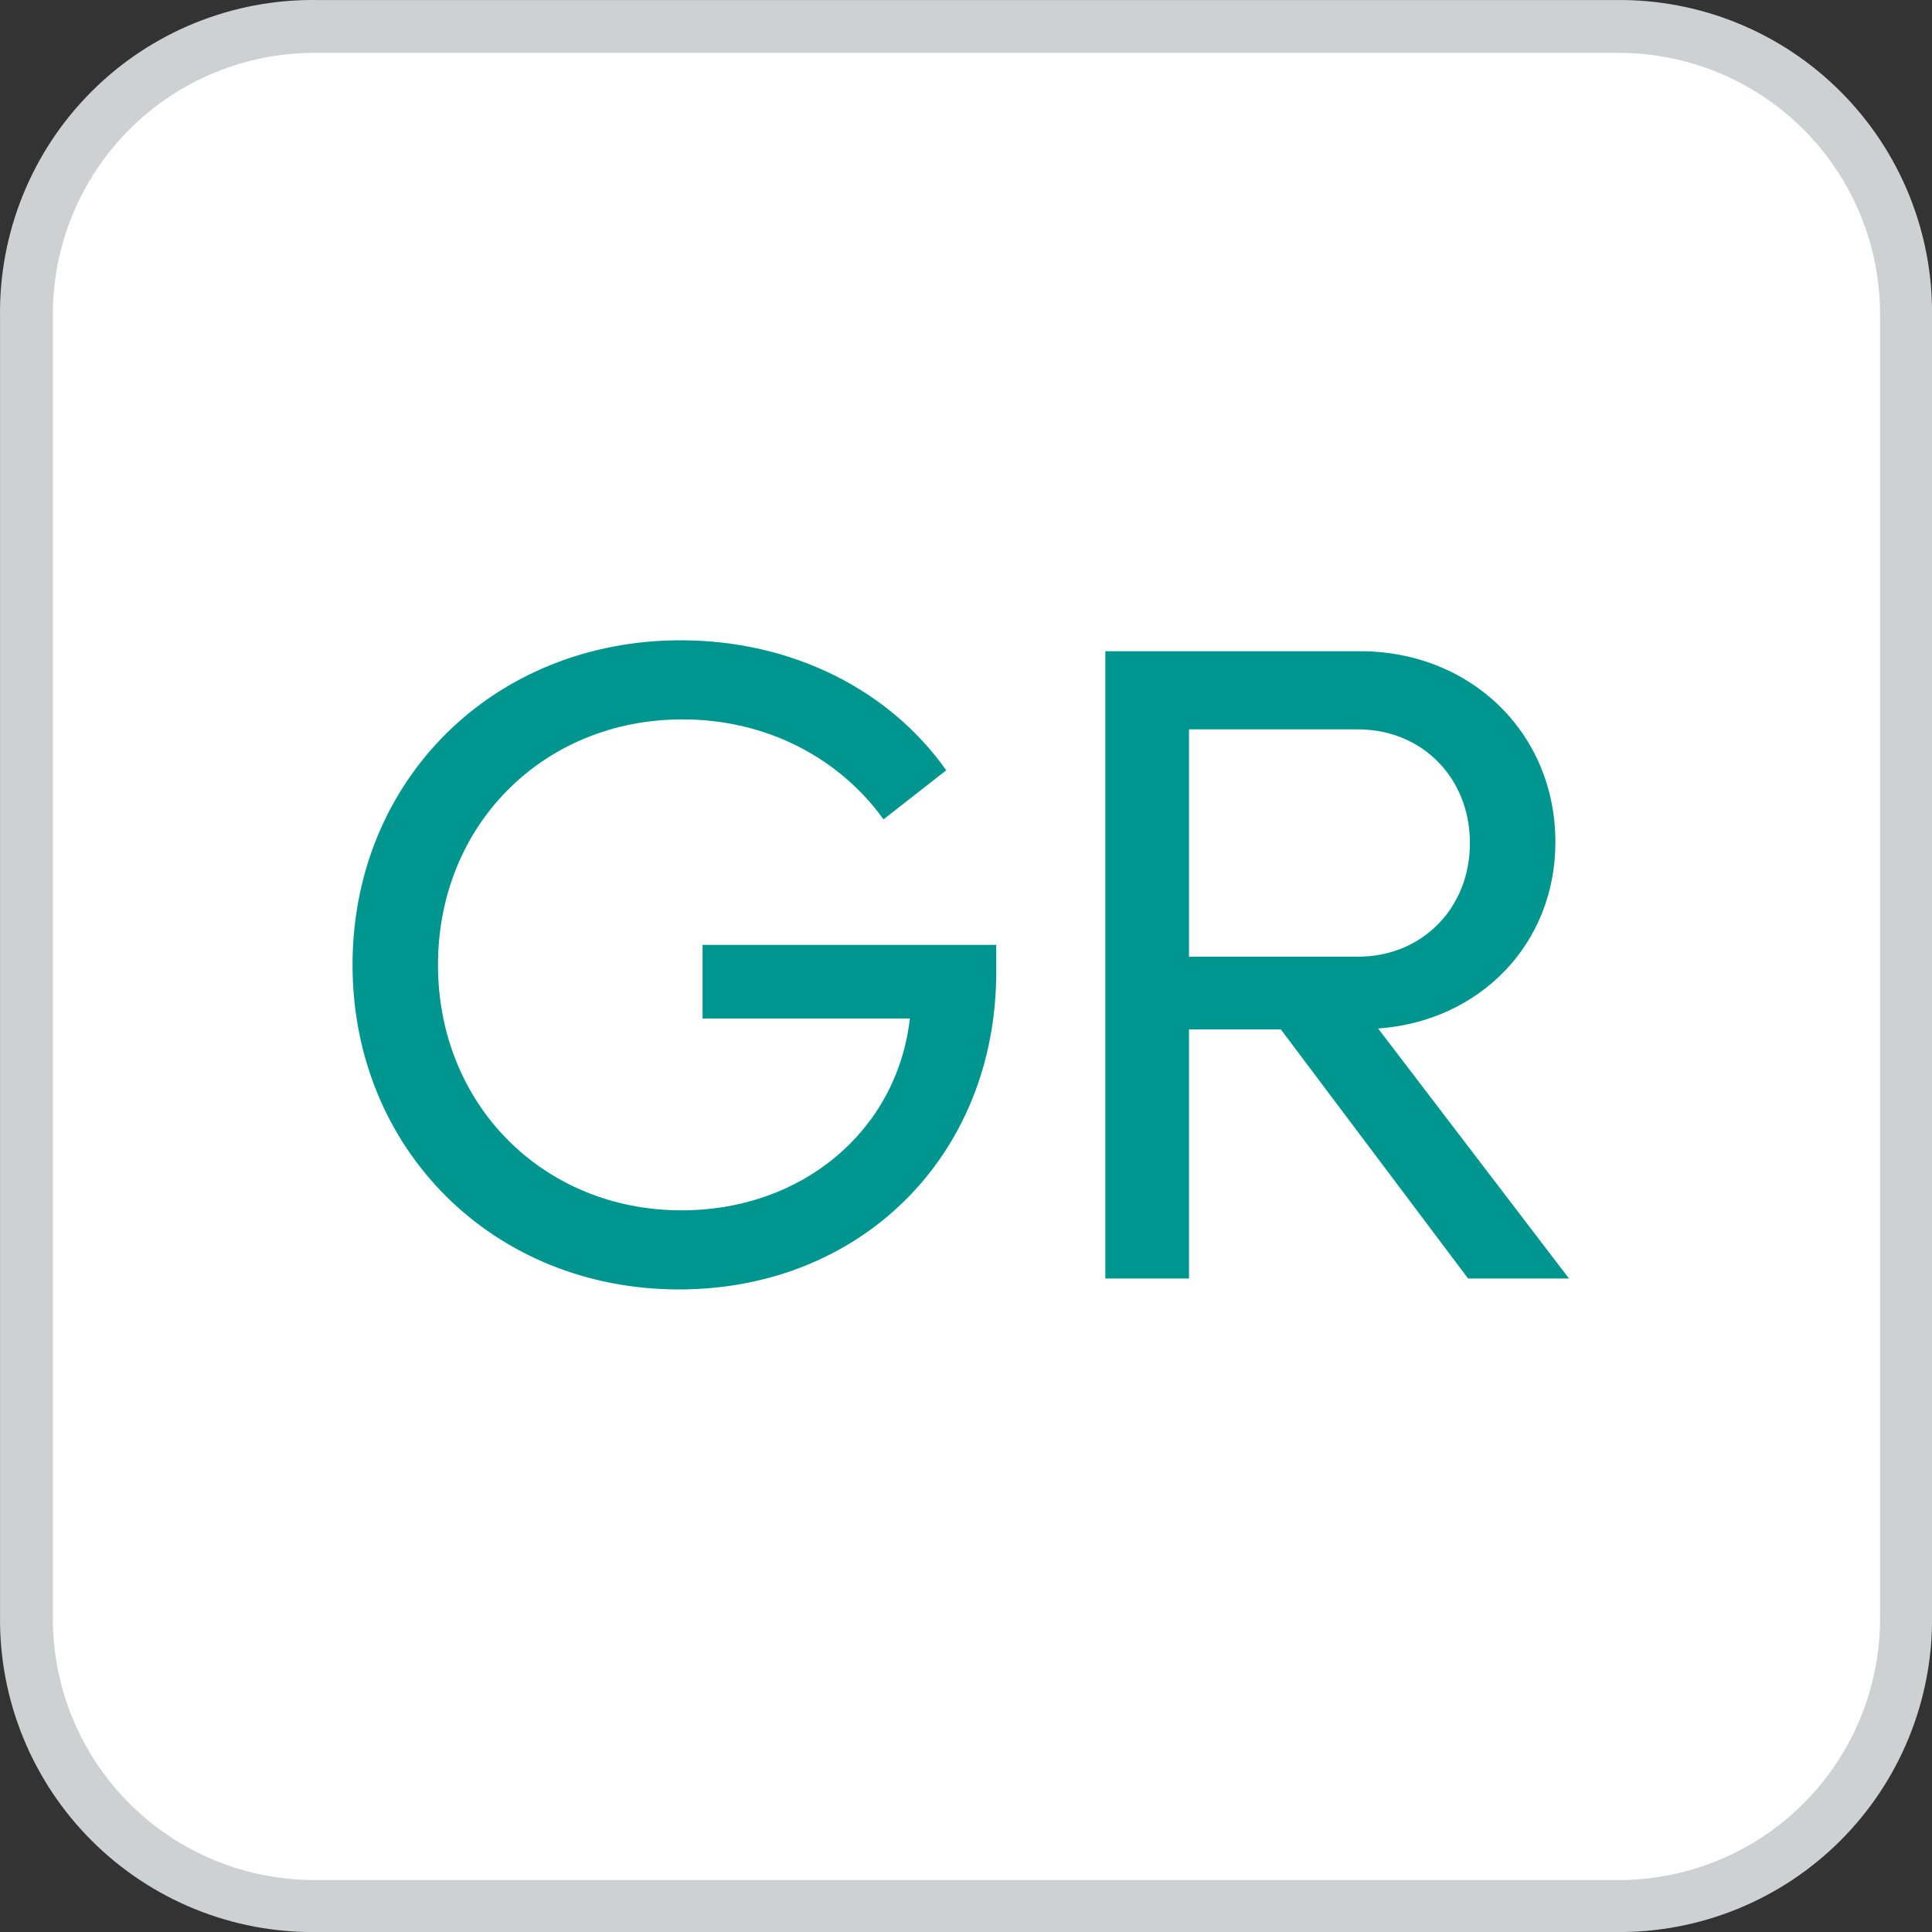
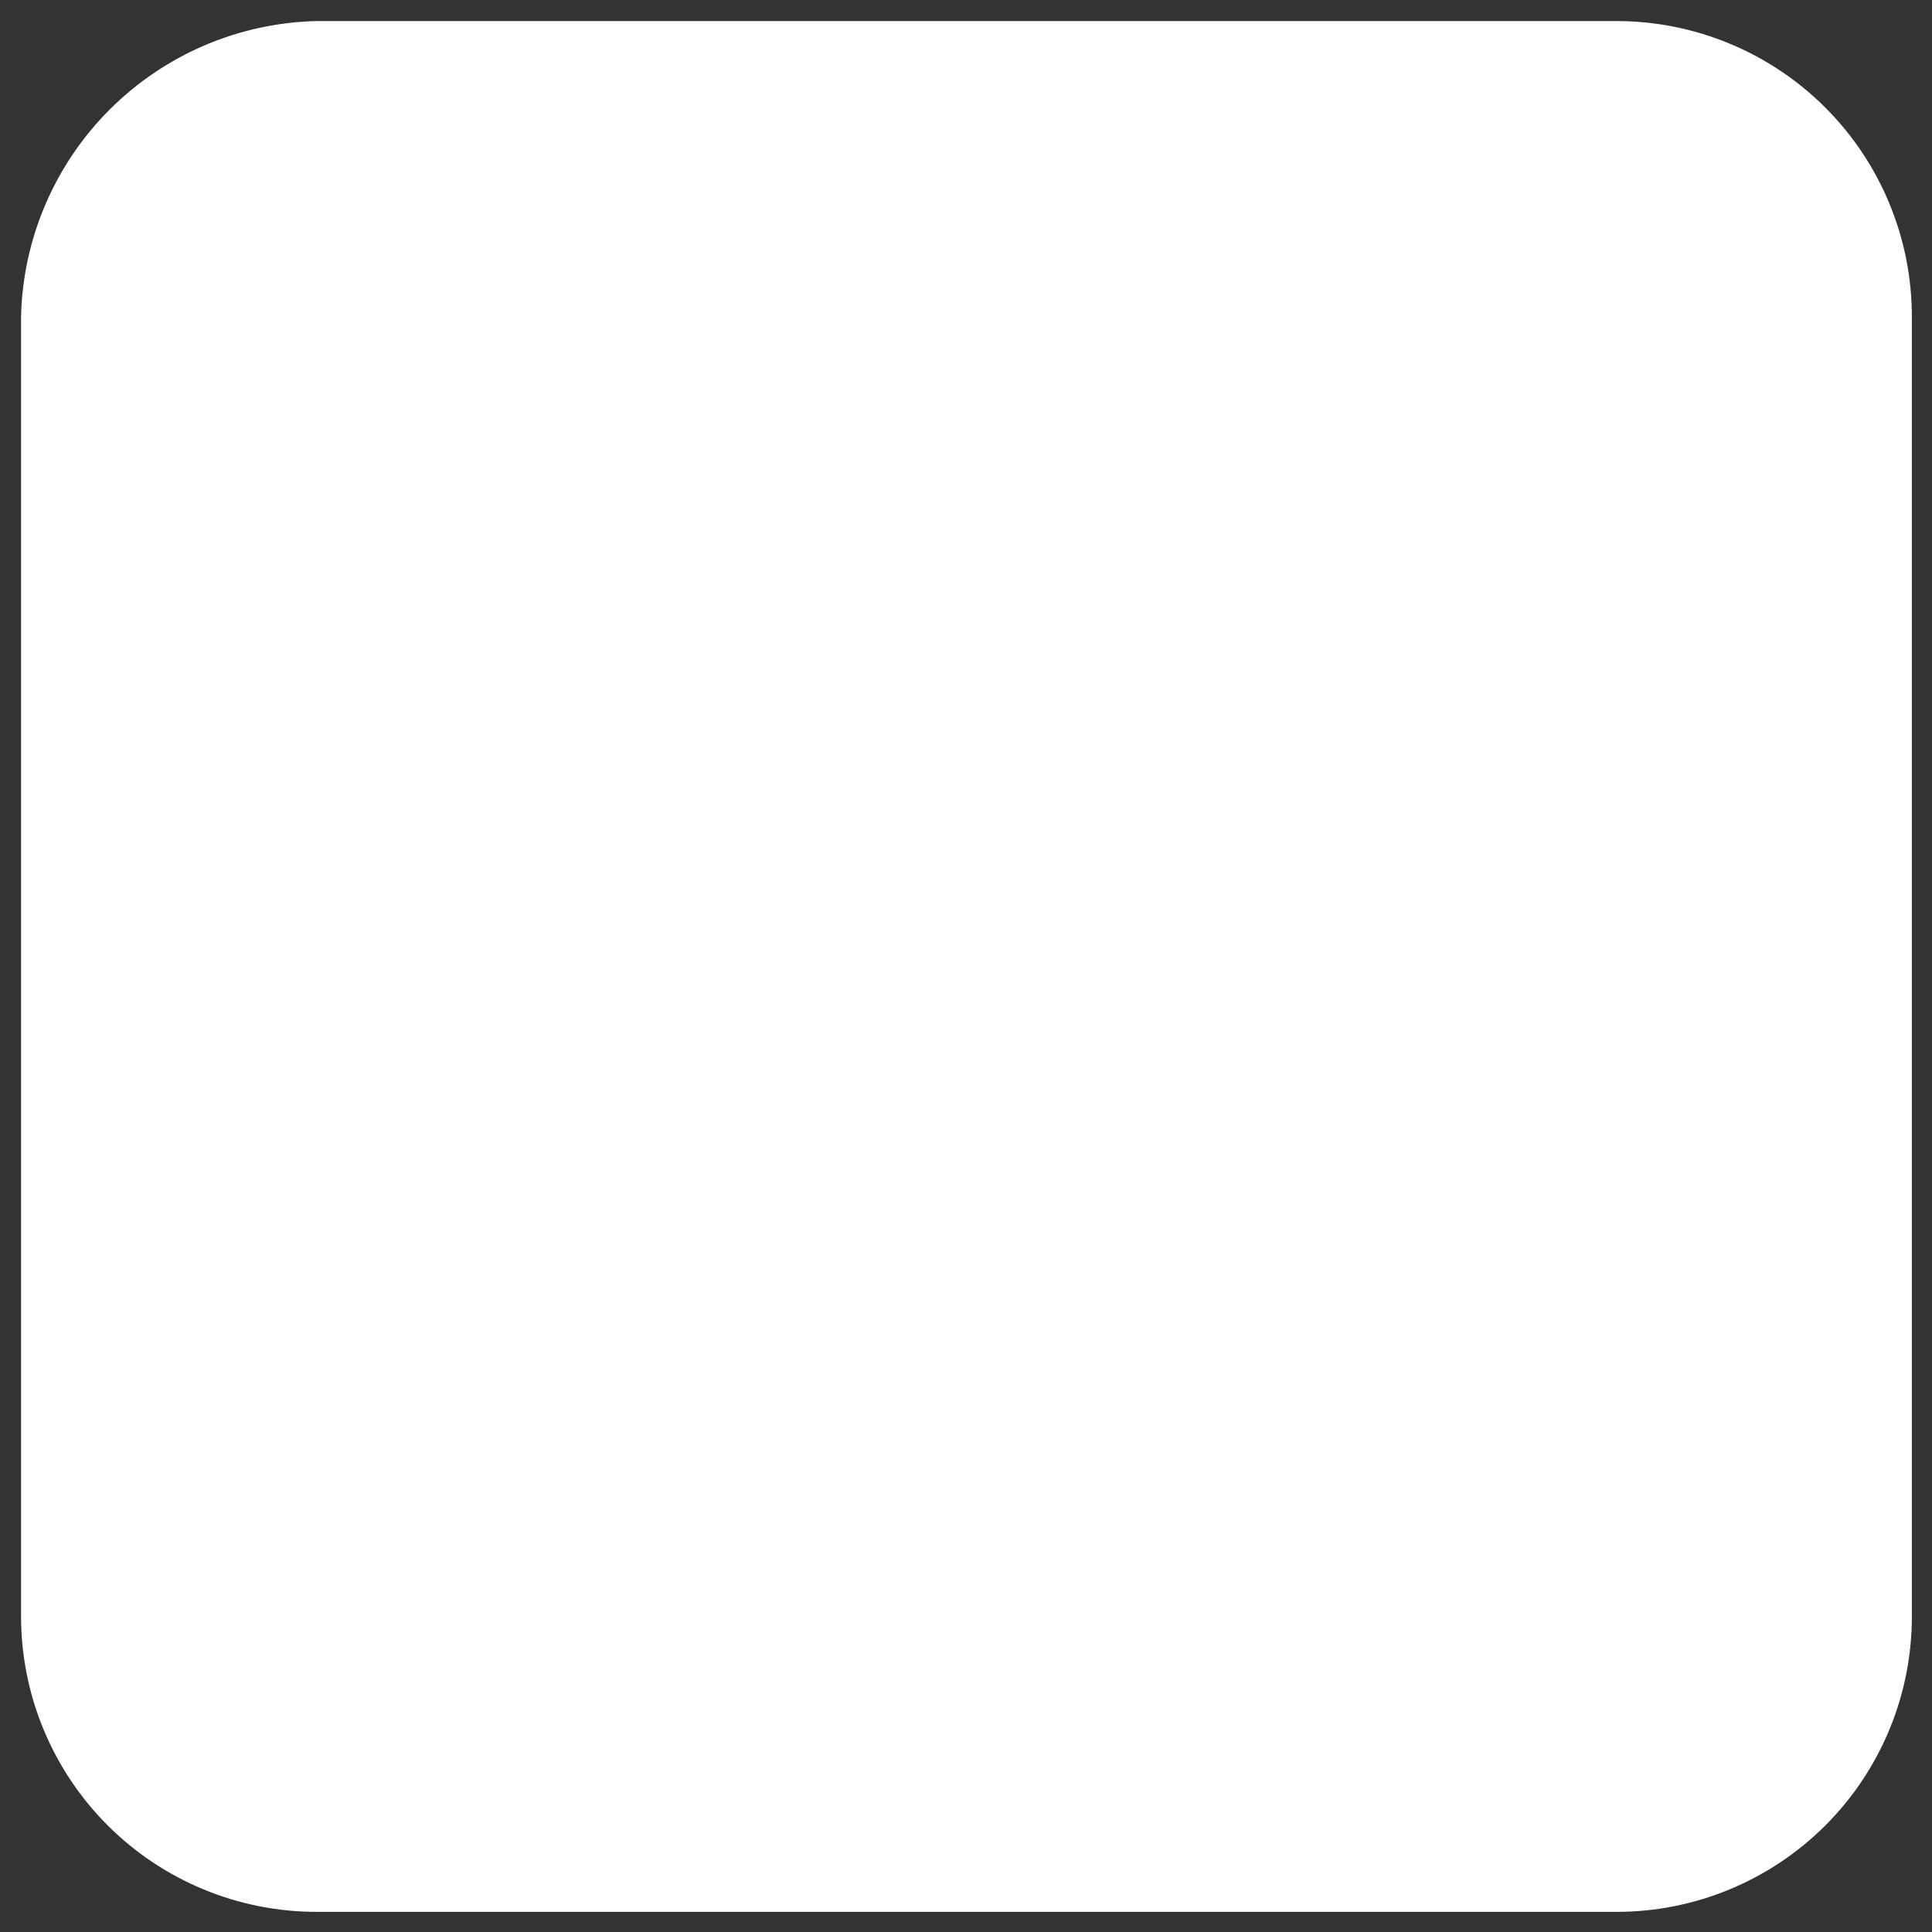
<svg xmlns="http://www.w3.org/2000/svg" width="68" height="68" viewBox="0 0 68 68" fill="none">
  <rect x="0" y="0" width="68" height="68" fill="#333333" stroke="none" />
  <path d="M11.151 67.291H56.881C58.249 67.294 59.604 67.026 60.868 66.504C62.132 65.982 63.281 65.215 64.248 64.248C65.215 63.281 65.982 62.132 66.504 60.868C67.026 59.604 67.294 58.249 67.291 56.881V11.151C67.292 9.784 67.024 8.429 66.501 7.166C65.979 5.902 65.212 4.754 64.245 3.787C63.278 2.82 62.13 2.054 60.866 1.531C59.603 1.008 58.248 0.74 56.881 0.741H11.151C8.409 0.802 5.797 1.919 3.858 3.858C1.919 5.797 0.802 8.409 0.741 11.151V56.881C0.74 58.248 1.008 59.603 1.531 60.866C2.054 62.13 2.82 63.278 3.787 64.245C4.754 65.212 5.902 65.979 7.166 66.501C8.429 67.024 9.784 67.292 11.151 67.291Z" fill="white" />
-   <path d="M56.881 68.001H11.151C9.684 68.021 8.227 67.748 6.867 67.196C5.508 66.645 4.272 65.827 3.233 64.791C2.194 63.755 1.372 62.521 0.817 61.163C0.262 59.804 -0.015 58.348 0.001 56.881V11.151C-0.019 9.681 0.255 8.222 0.809 6.86C1.362 5.498 2.182 4.261 3.222 3.222C4.261 2.182 5.498 1.362 6.86 0.809C8.222 0.255 9.681 -0.019 11.151 0.001H56.881C58.348 -0.015 59.804 0.262 61.163 0.817C62.521 1.372 63.755 2.194 64.791 3.233C65.827 4.272 66.645 5.508 67.196 6.867C67.748 8.227 68.021 9.684 68.001 11.151V56.881C68.017 58.346 67.74 59.799 67.187 61.155C66.634 62.512 65.816 63.744 64.78 64.78C63.744 65.816 62.512 66.634 61.155 67.187C59.799 67.74 58.346 68.017 56.881 68.001ZM11.151 1.861C9.928 1.849 8.714 2.081 7.582 2.544C6.449 3.006 5.42 3.69 4.555 4.555C3.69 5.42 3.006 6.449 2.544 7.582C2.081 8.714 1.849 9.928 1.861 11.151V56.881C1.849 58.104 2.081 59.318 2.544 60.45C3.006 61.583 3.69 62.612 4.555 63.477C5.42 64.342 6.449 65.026 7.582 65.488C8.714 65.951 9.928 66.183 11.151 66.171H56.881C58.104 66.183 59.318 65.951 60.45 65.488C61.583 65.026 62.612 64.342 63.477 63.477C64.342 62.612 65.026 61.583 65.488 60.45C65.951 59.318 66.183 58.104 66.171 56.881V11.151C66.183 9.928 65.951 8.714 65.488 7.582C65.026 6.449 64.342 5.42 63.477 4.555C62.612 3.69 61.583 3.006 60.45 2.544C59.318 2.081 58.104 1.849 56.881 1.861H11.151Z" fill="#CED1D1" />
-   <path d="M24.728 33.256H35.064V34.216C35.064 40.648 30.328 45.384 23.896 45.384C17.368 45.384 12.408 40.456 12.408 33.96C12.408 27.464 17.368 22.536 23.96 22.536C27.896 22.536 31.32 24.296 33.304 27.112L31.096 28.84C29.56 26.696 27 25.32 24.024 25.32C19.128 25.32 15.416 29.032 15.416 33.96C15.416 38.888 19.128 42.6 23.992 42.6C28.248 42.6 31.576 39.784 32.024 35.848H24.728V33.256Z" fill="#009690" />
-   <path d="M51.672 45L45.081 36.232H41.849V45H38.904V22.92H47.864C51.769 22.92 54.745 25.8 54.745 29.64C54.745 33.224 52.089 35.944 48.505 36.2L55.224 45H51.672ZM41.849 25.672V33.672H47.8C50.041 33.672 51.736 31.976 51.736 29.672C51.736 27.368 50.041 25.672 47.8 25.672H41.849Z" fill="#009690" />
</svg>